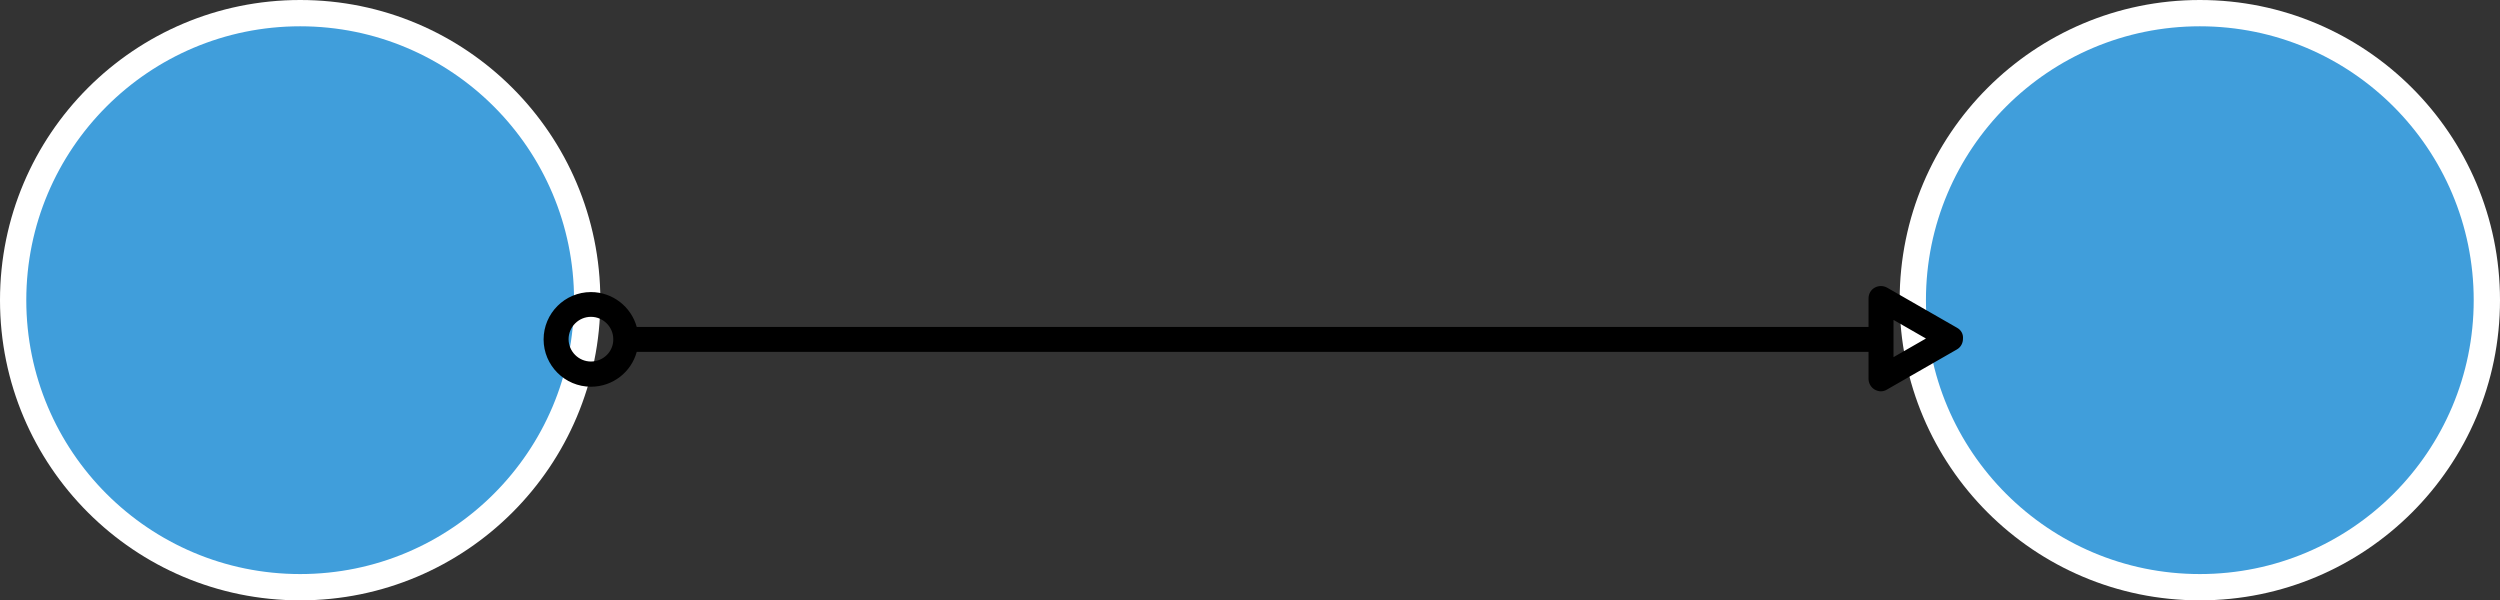
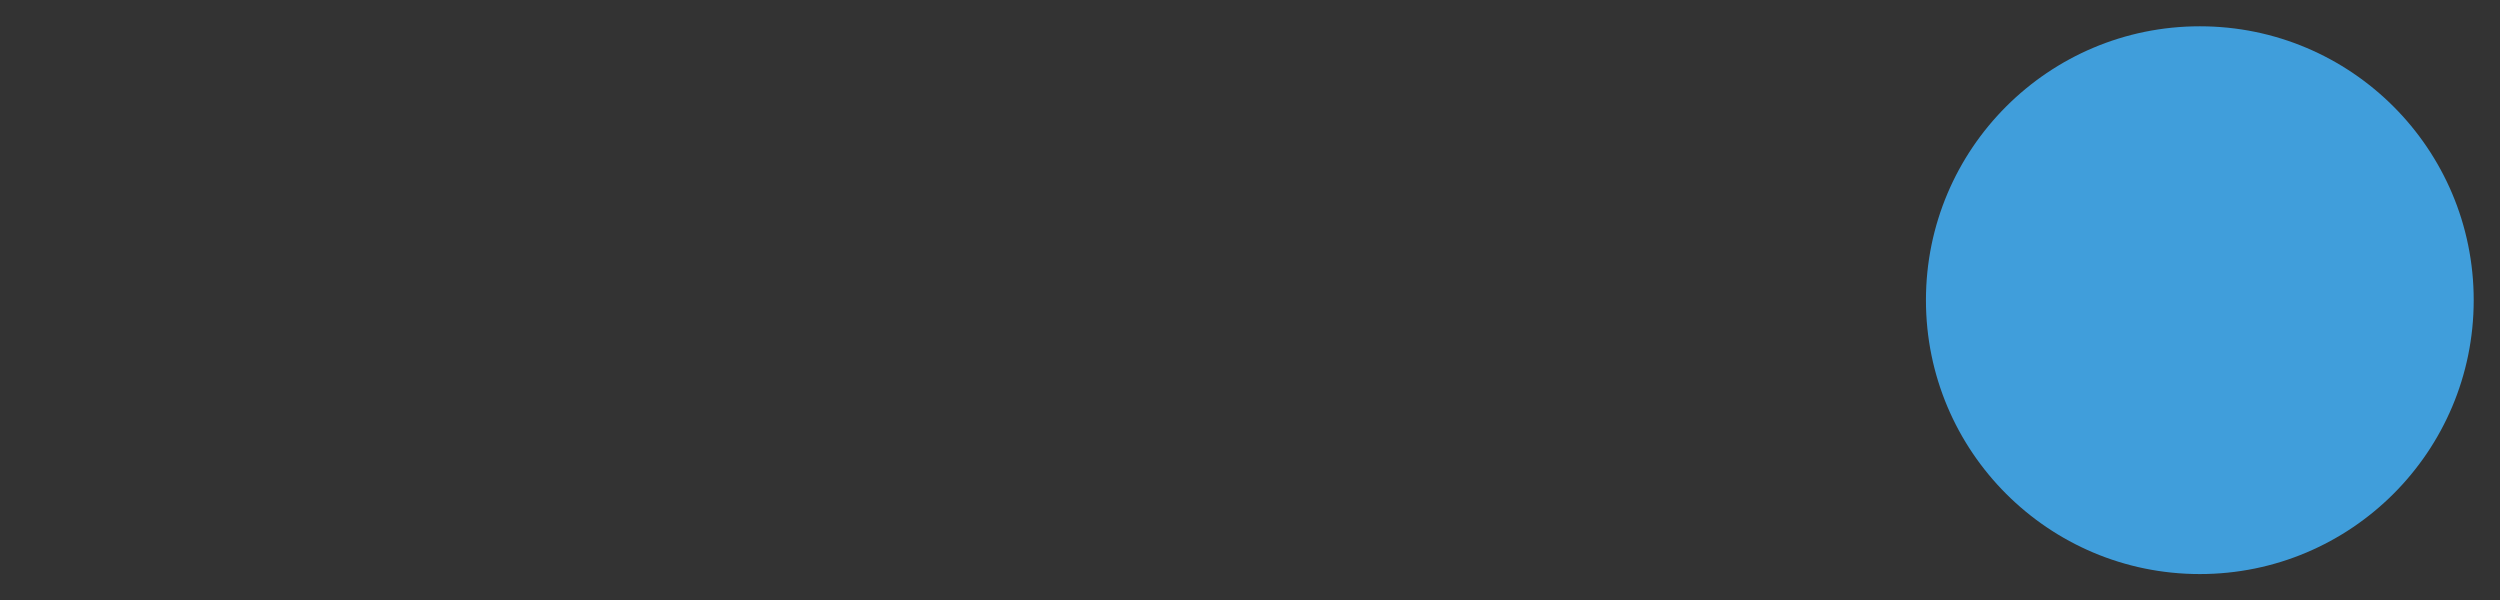
<svg xmlns="http://www.w3.org/2000/svg" version="1.1" id="sec2_title.svg" x="0px" y="0px" viewBox="0 0 1141 274" style="enable-background:new 0 0 1141 274;" xml:space="preserve">
  <rect x="0" y="0" width="1141" height="274" fill="#333333" stroke="none" />
  <style type="text/css">
	.st0{fill:#FFFFFF;}
	.st1{fill:#409EDB;}
</style>
-   <circle id="楕円形_4" class="st0" cx="137" cy="137" r="137" />
-   <circle id="楕円形_4-2" class="st1" cx="137" cy="137" r="125" />
-   <circle id="楕円形_4-3" class="st0" cx="1004" cy="137" r="137" />
  <circle id="楕円形_4-4" class="st1" cx="1004" cy="137" r="125" />
  <g>
    <g>
-       <path d="M893.2,149.6l-31.9-18.3c-1.8-1-3.9-1-5.7,0s-2.8,2.9-2.8,4.9v13H290.6c-2.5-9.1-10.9-15.9-20.9-15.9    c-11.9,0-21.6,9.7-21.6,21.6s9.7,21.6,21.6,21.6c10,0,18.4-6.7,20.9-15.9h562.2v12.3c0,2,1.1,3.9,2.8,4.9c0.9,0.5,1.9,0.8,2.8,0.8    c1,0,2-0.3,2.8-0.8l31.9-18.3c1.8-1,2.8-2.9,2.8-4.9C896.1,152.4,895,150.6,893.2,149.6z M269.7,165c-5.6,0-10.2-4.6-10.2-10.2    c0-5.6,4.6-10.2,10.2-10.2s10.2,4.6,10.2,10.2C280,160.4,275.4,165,269.7,165z M864.2,163v-17l14.8,8.5L864.2,163z" />
-     </g>
+       </g>
  </g>
</svg>